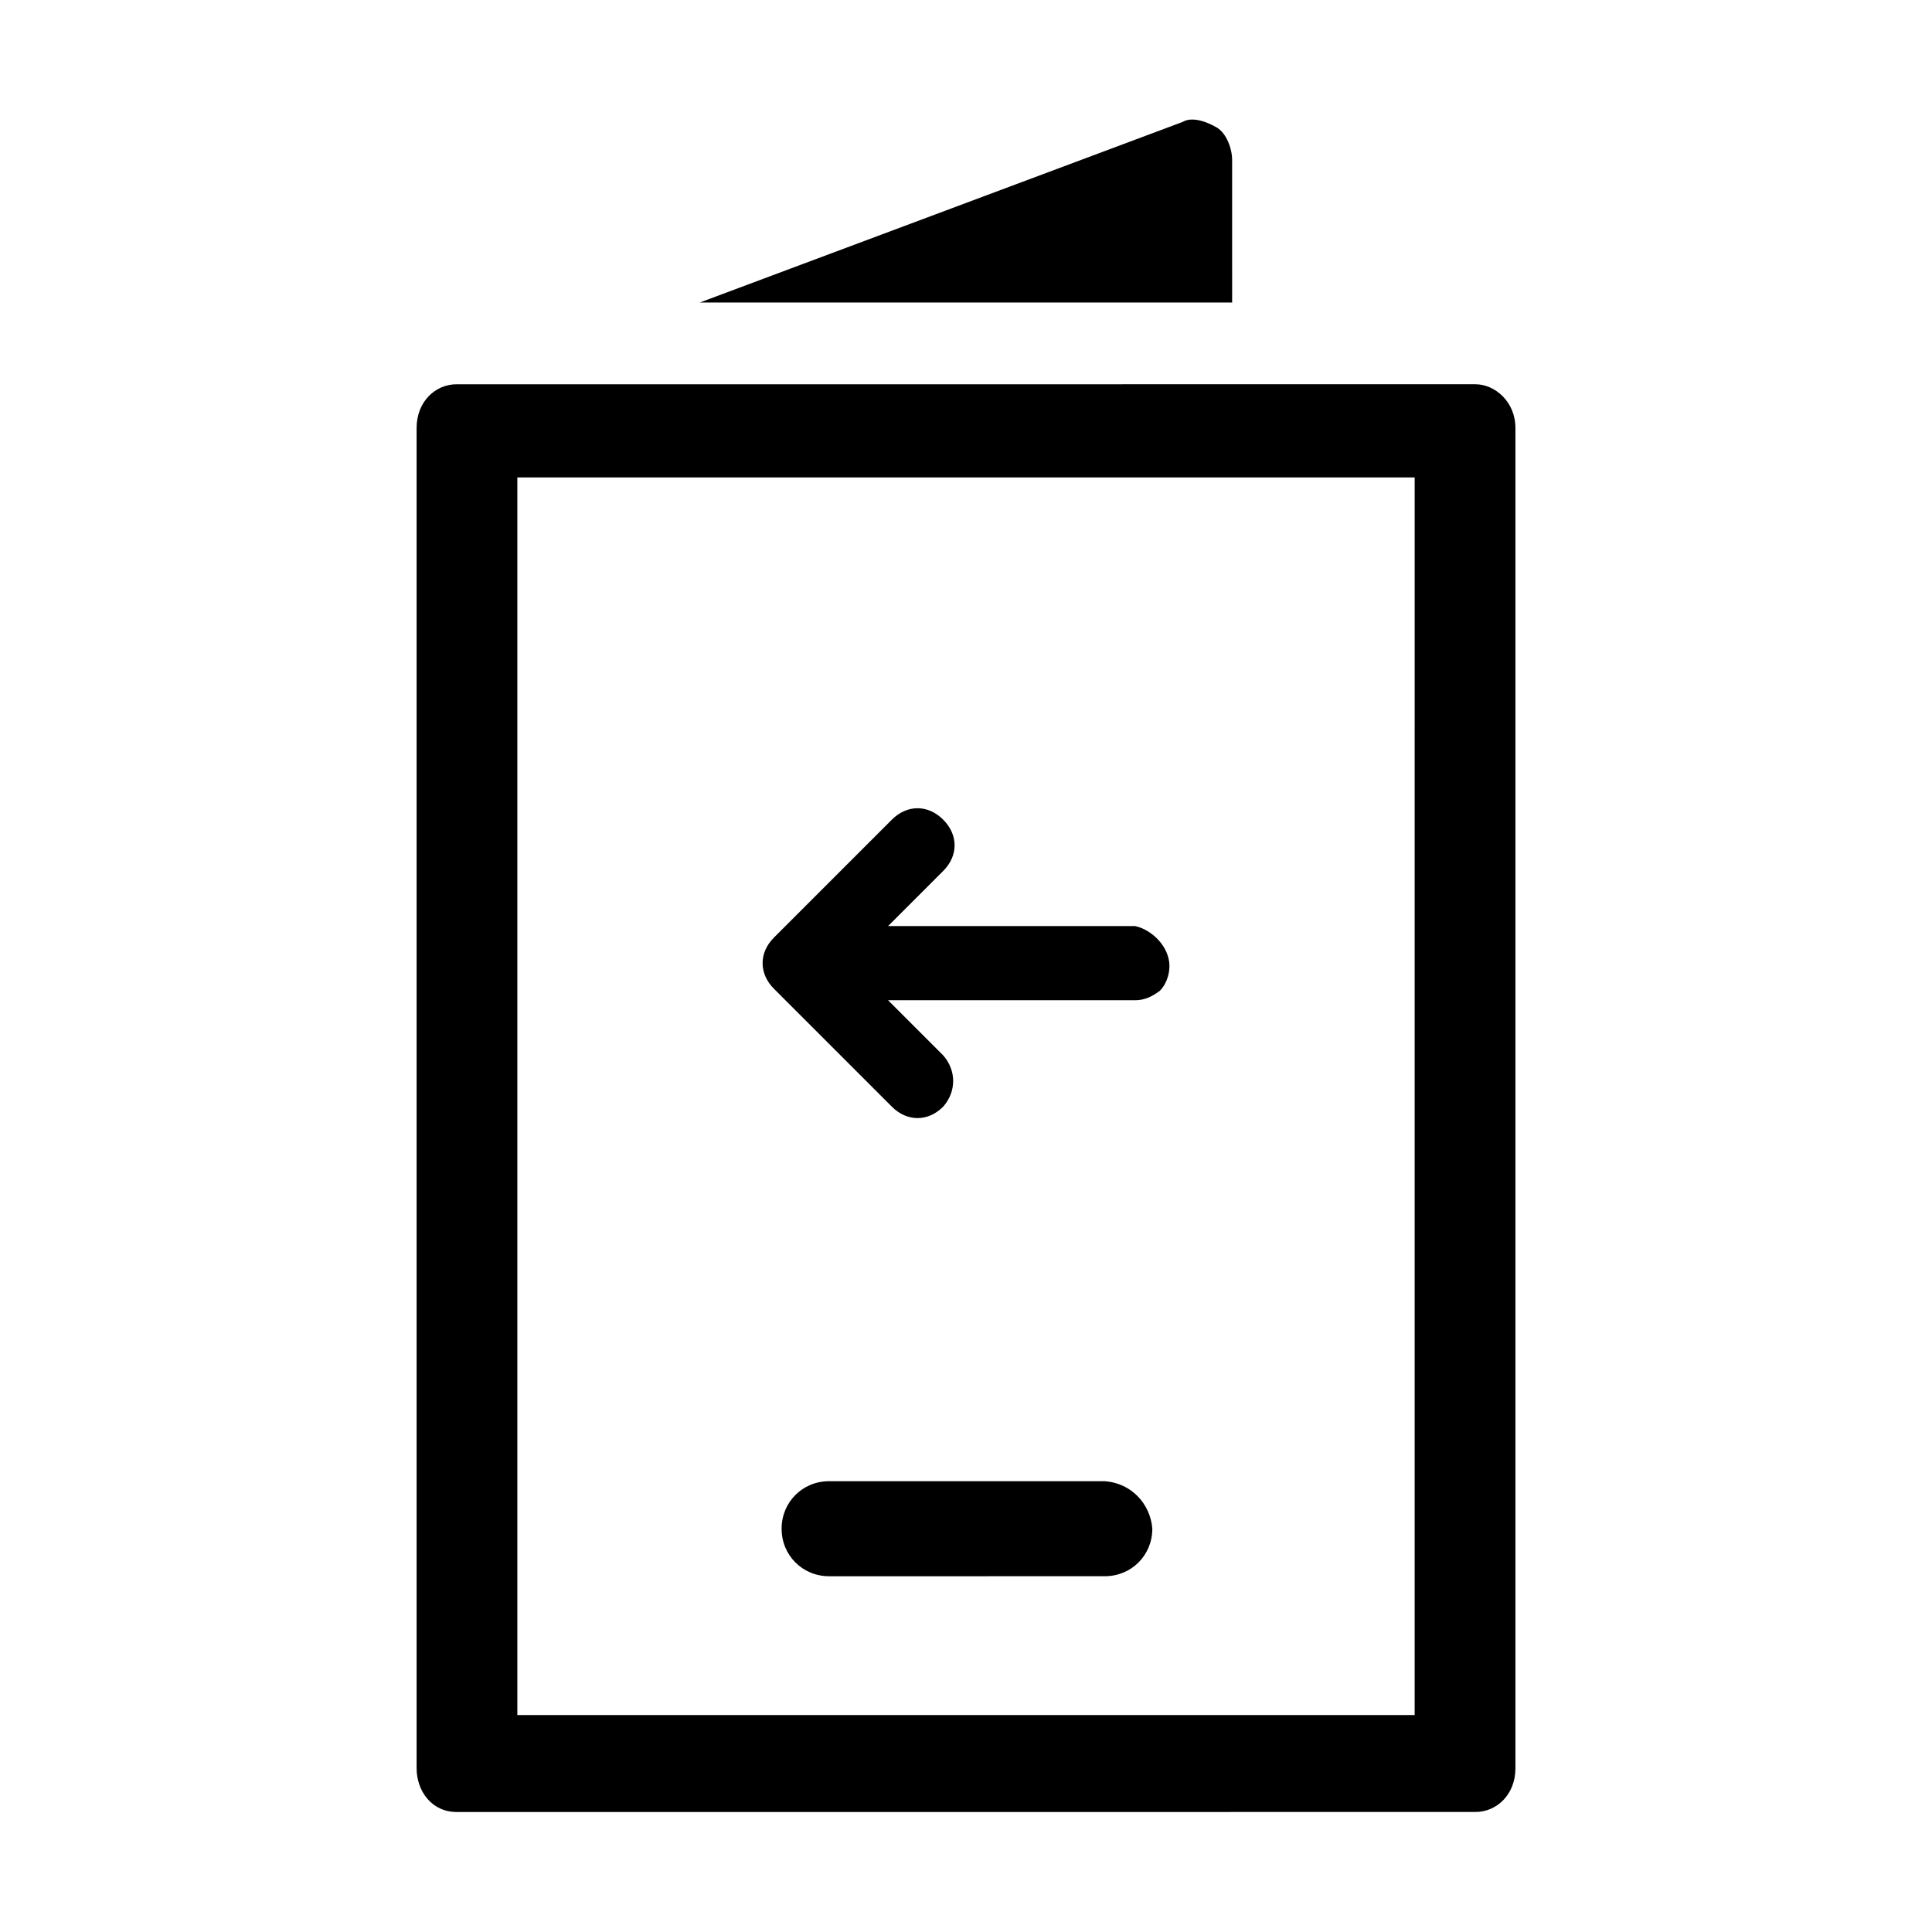
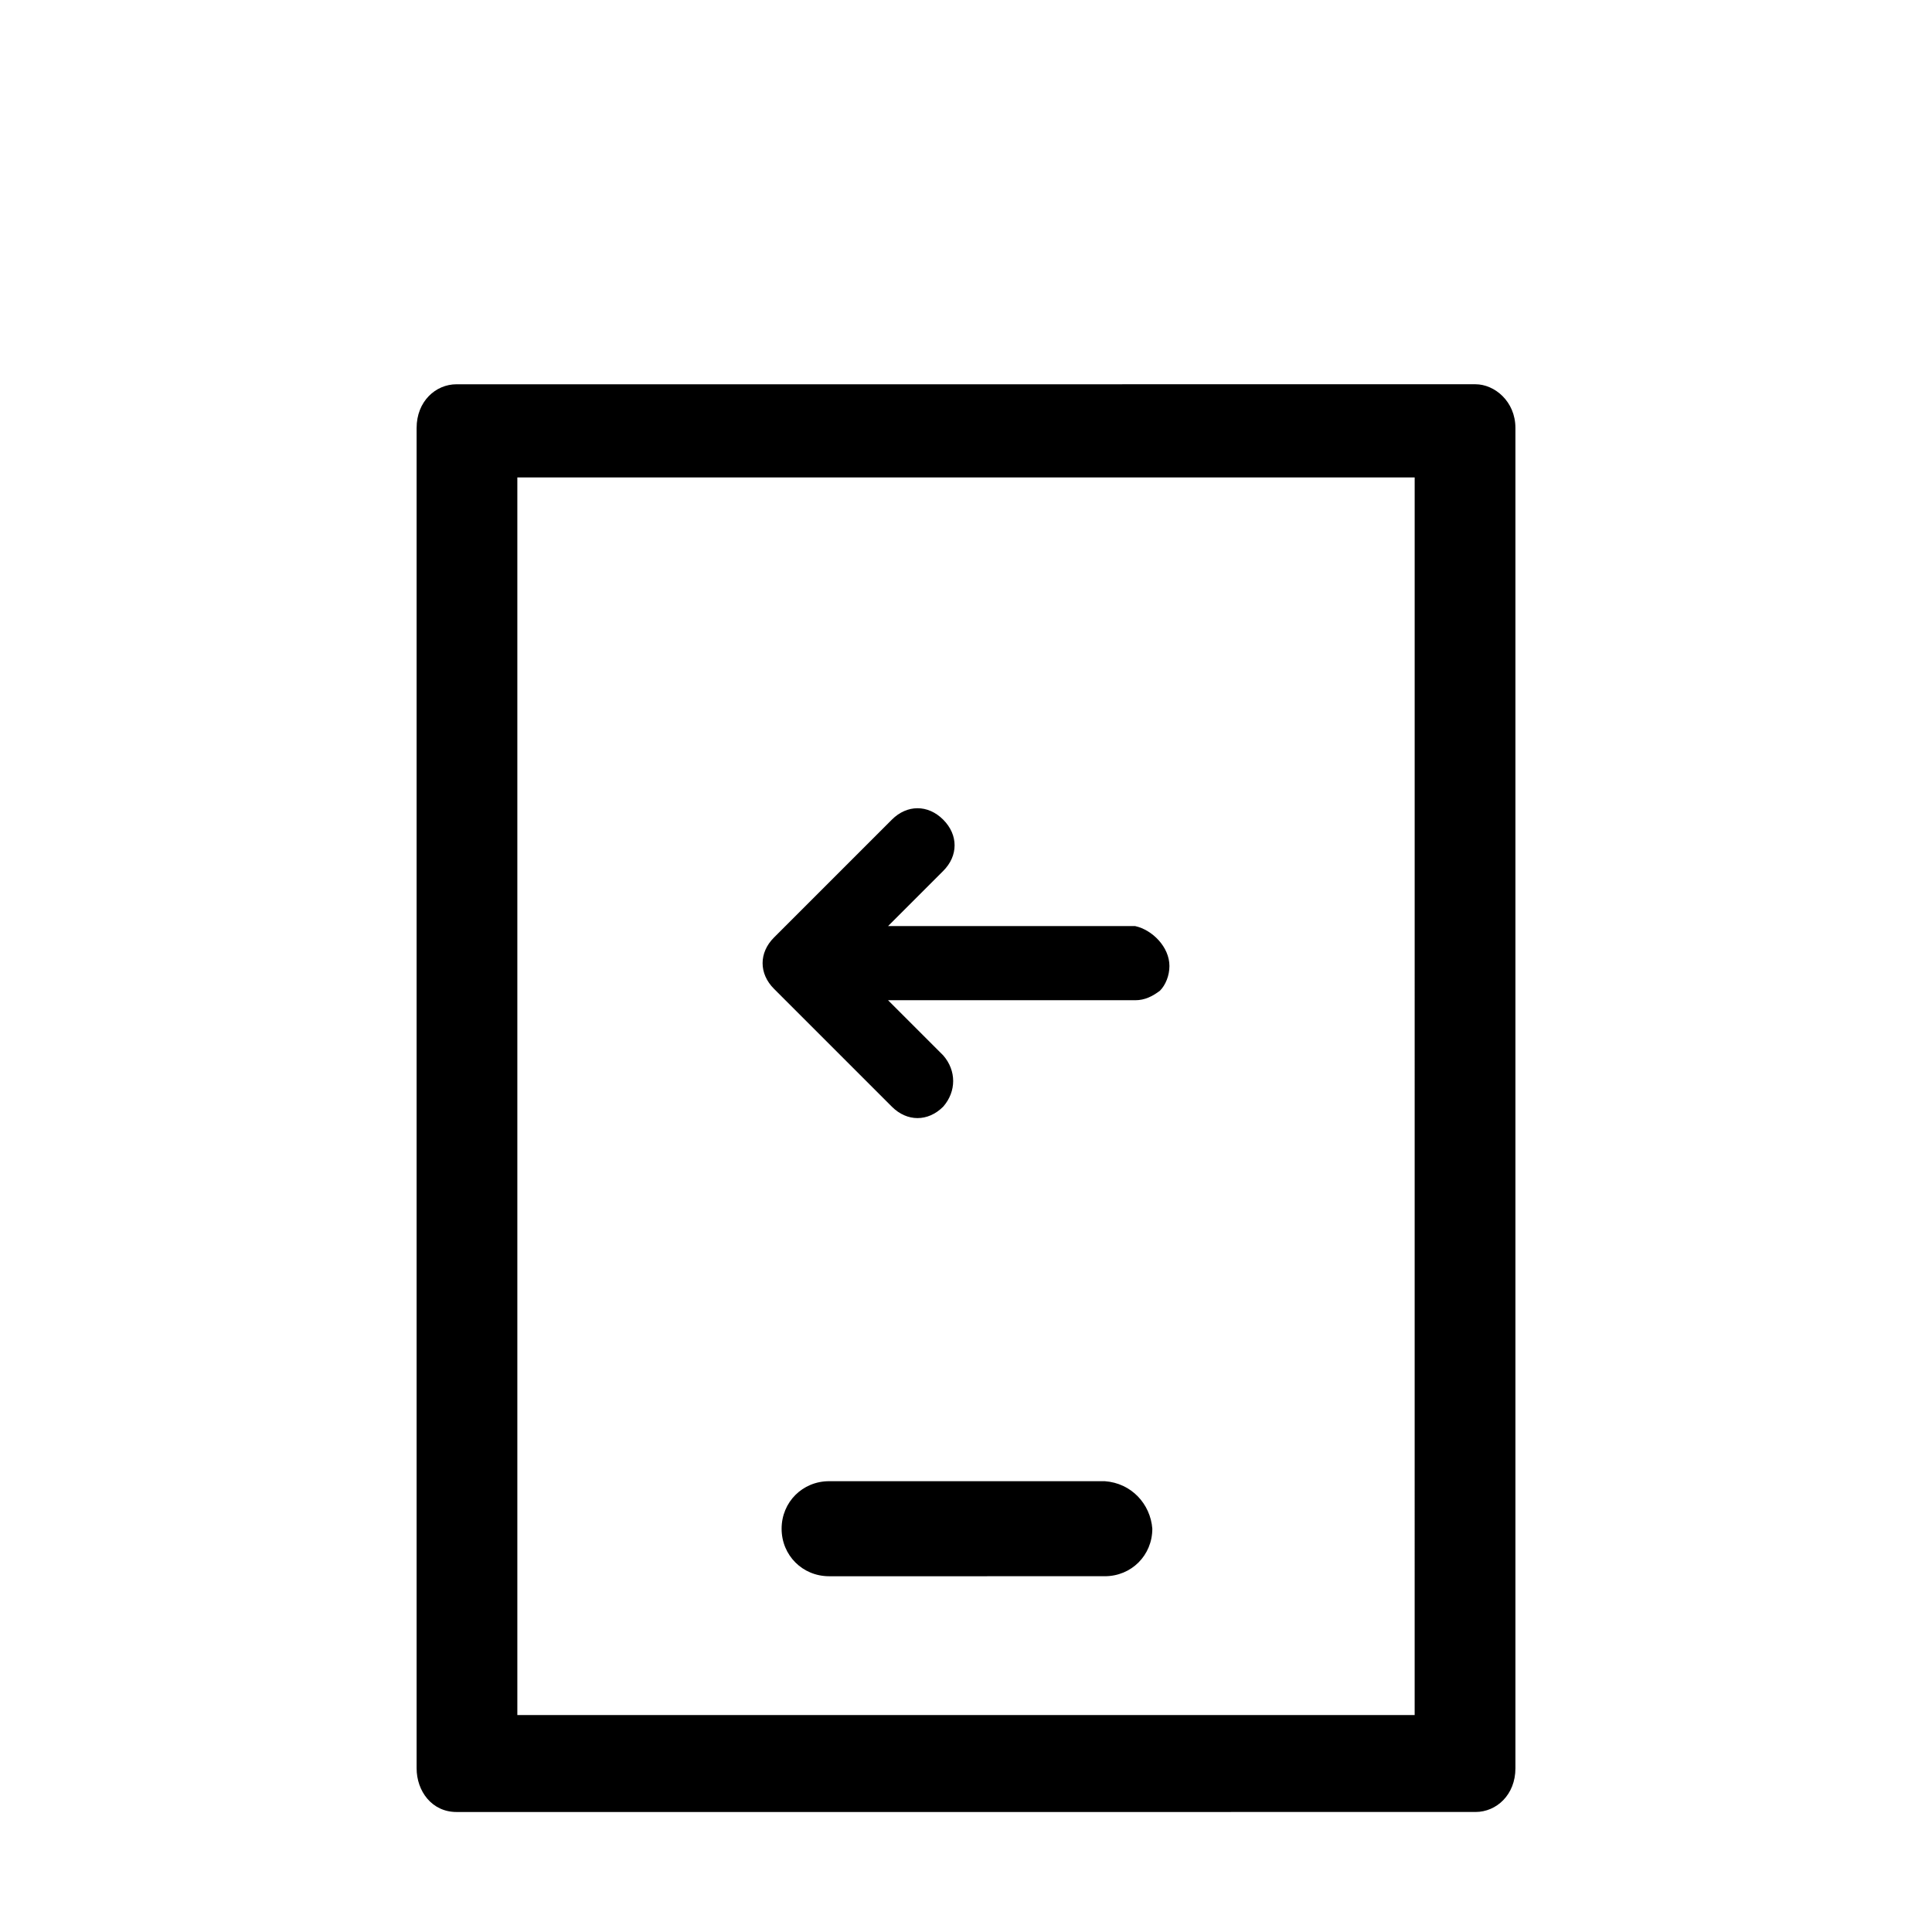
<svg xmlns="http://www.w3.org/2000/svg" fill="#000000" width="800px" height="800px" version="1.1" viewBox="144 144 512 512">
  <g>
-     <path d="m470.53 224.17h-141.07l127.97-47.863c2.519-1.512 6.551 0 9.07 1.512 2.516 1.512 4.027 5.543 4.027 8.566z" />
    <path d="m518.9 270.52h-237.8v327.98h237.8l0.004-327.98m16.121-24.688c5.039 0 10.578 4.535 10.578 11.586v355.19c0 7.055-5.039 11.586-10.578 11.586l-270.04 0.004c-6.551 0-10.578-5.543-10.578-11.586v-355.19c0-7.055 5.039-11.586 10.578-11.586zm-85.648 303.29c0 7.055-5.543 12.594-12.594 12.594l-73.055 0.004c-7.055 0-12.594-5.543-12.594-12.594 0-7.055 5.543-12.594 12.594-12.594h73.051c7.055 0.5 12.094 6.043 12.598 12.59zm4.535-149.12c0 2.519-1.008 5.039-2.519 6.551-2.016 1.512-4.031 2.519-6.551 2.519h-65.496l14.609 14.609c3.527 4.031 3.527 9.574 0 13.602-4.031 4.031-9.574 4.031-13.602 0l-31.234-31.234c-4.031-4.031-4.031-9.574 0-13.602l31.234-31.234c4.031-4.031 9.574-4.031 13.602 0 4.031 4.031 4.031 9.574 0 13.602l-14.609 14.609h65.496c4.535 1.004 9.07 5.539 9.07 10.578z" />
  </g>
</svg>